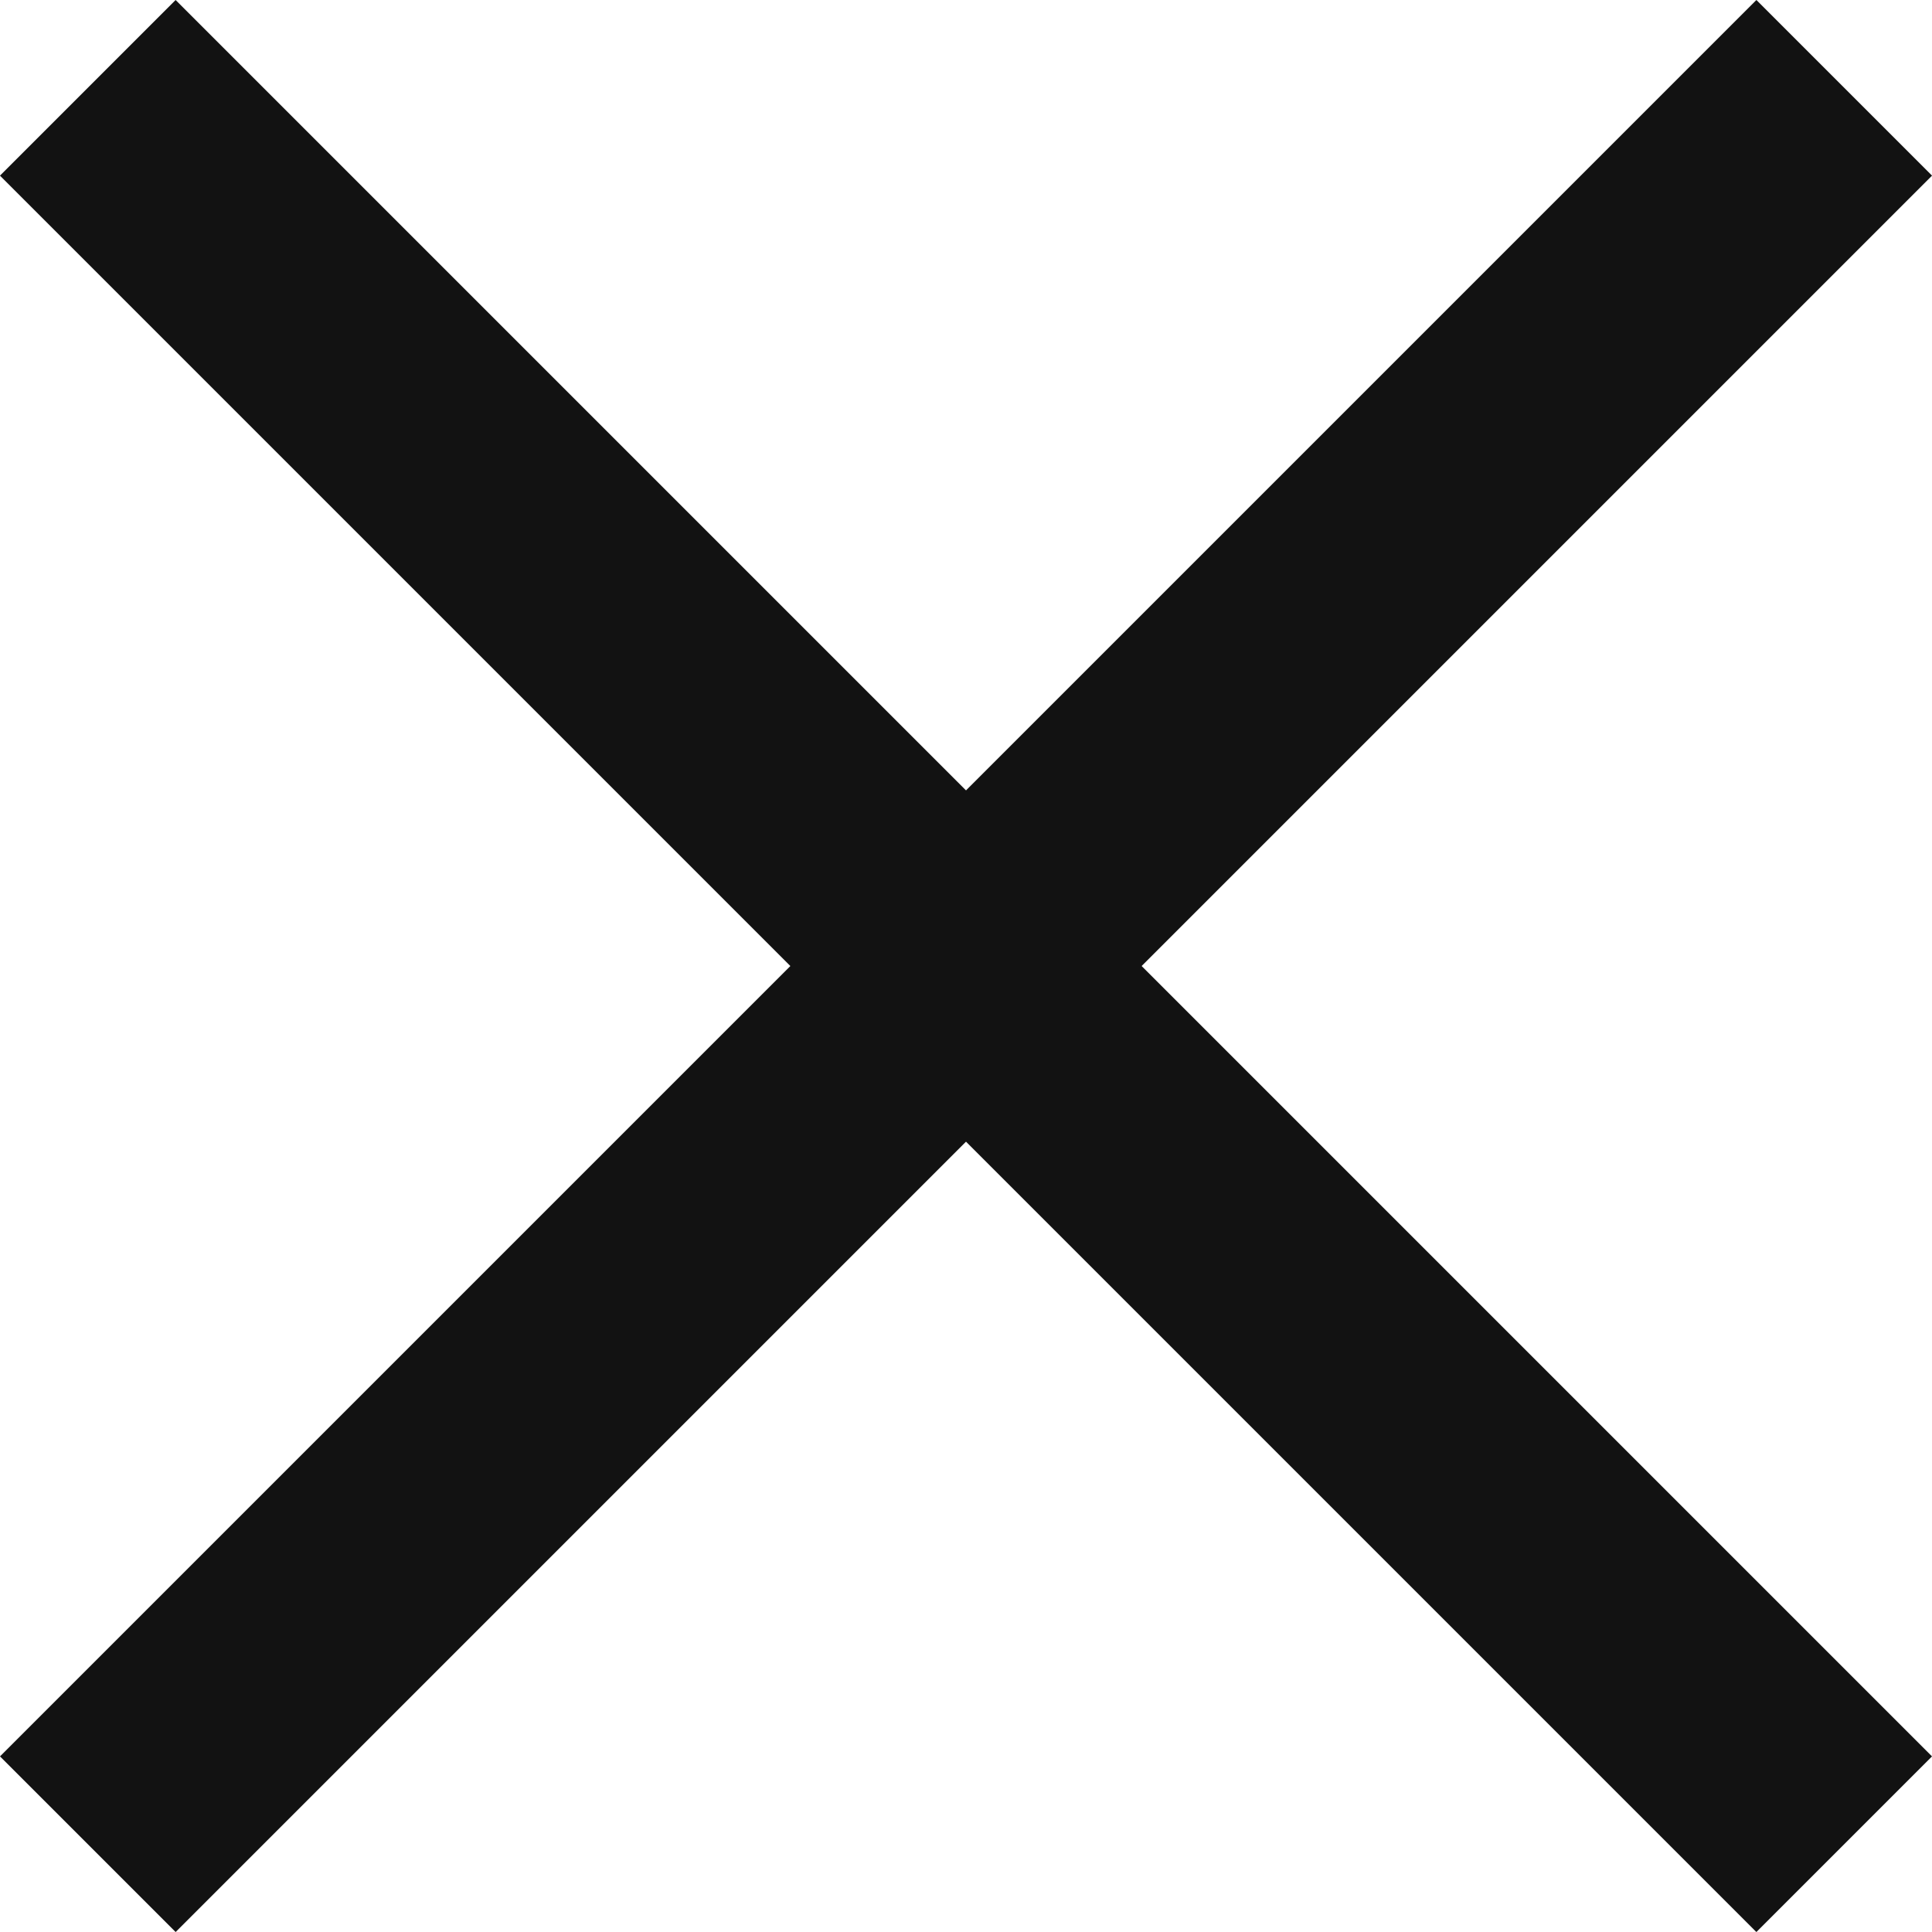
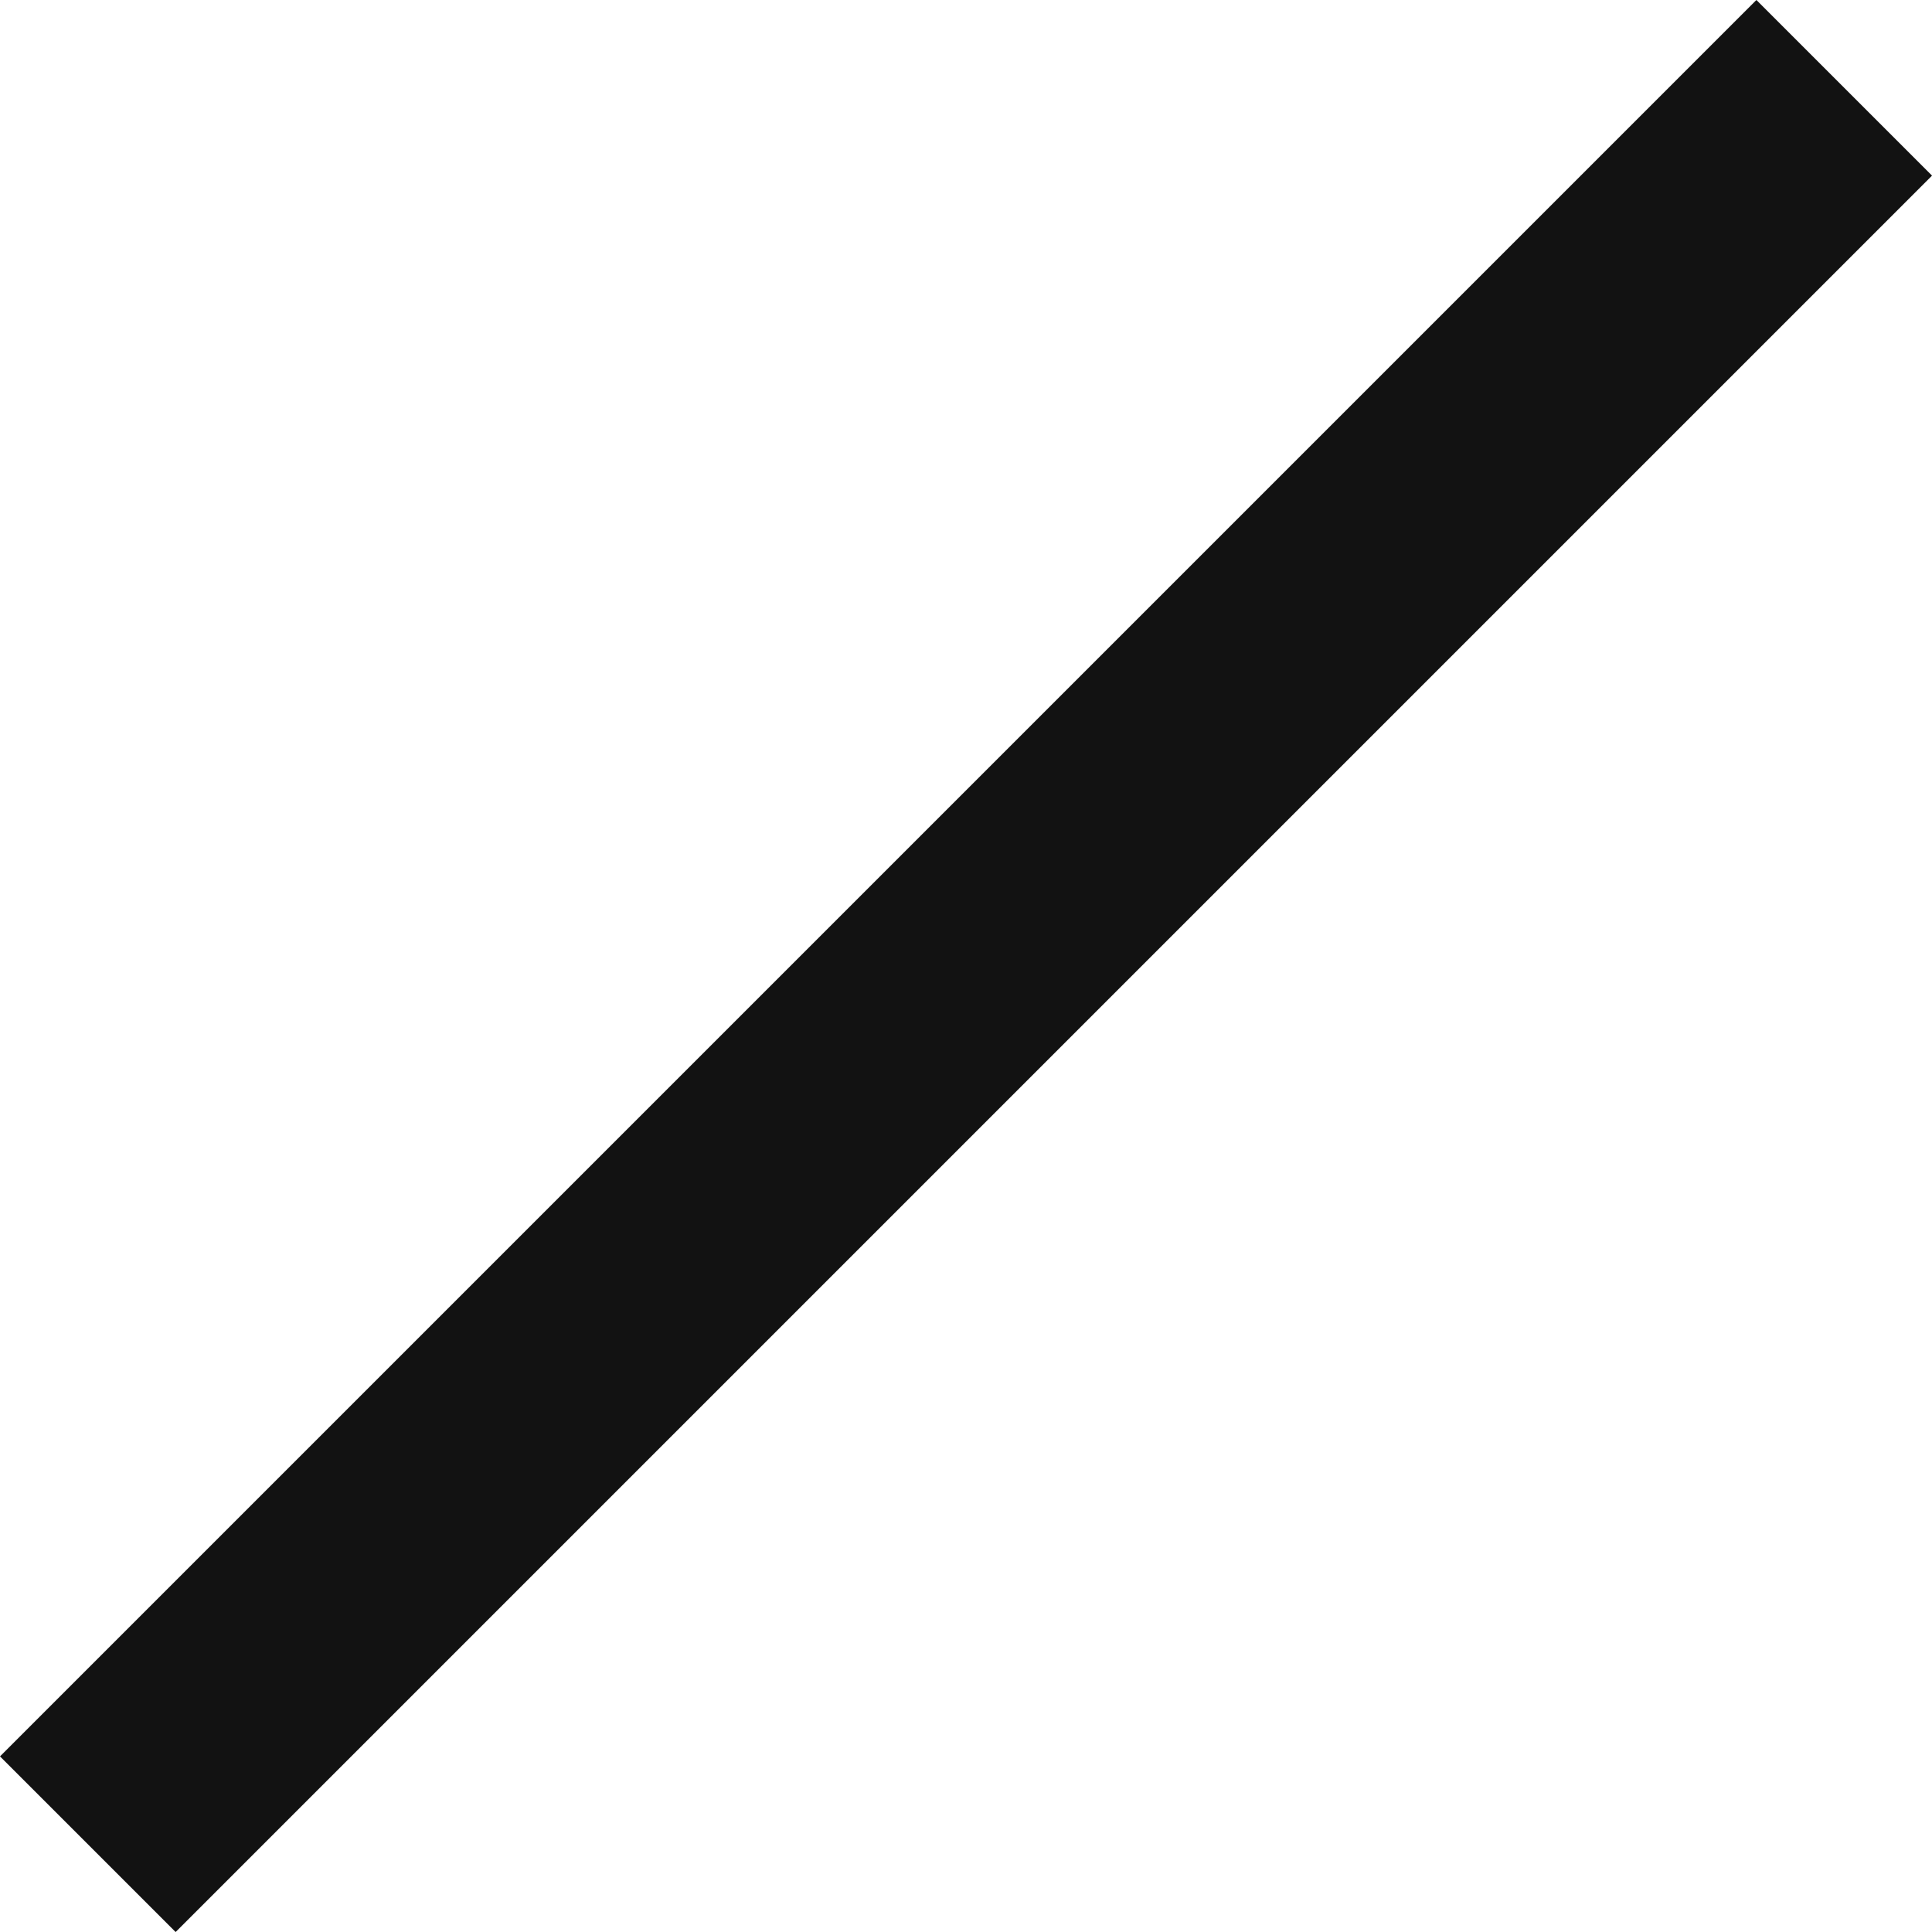
<svg xmlns="http://www.w3.org/2000/svg" width="15.556" height="15.556" viewBox="0 0 15.556 15.556">
  <g transform="translate(-23.222 -56.222)">
-     <rect width="20" height="2" transform="translate(24.636 56.222) rotate(45)" fill="#121212" />
    <rect width="20" height="2" transform="translate(23.222 70.364) rotate(-45)" fill="#121212" />
  </g>
</svg>